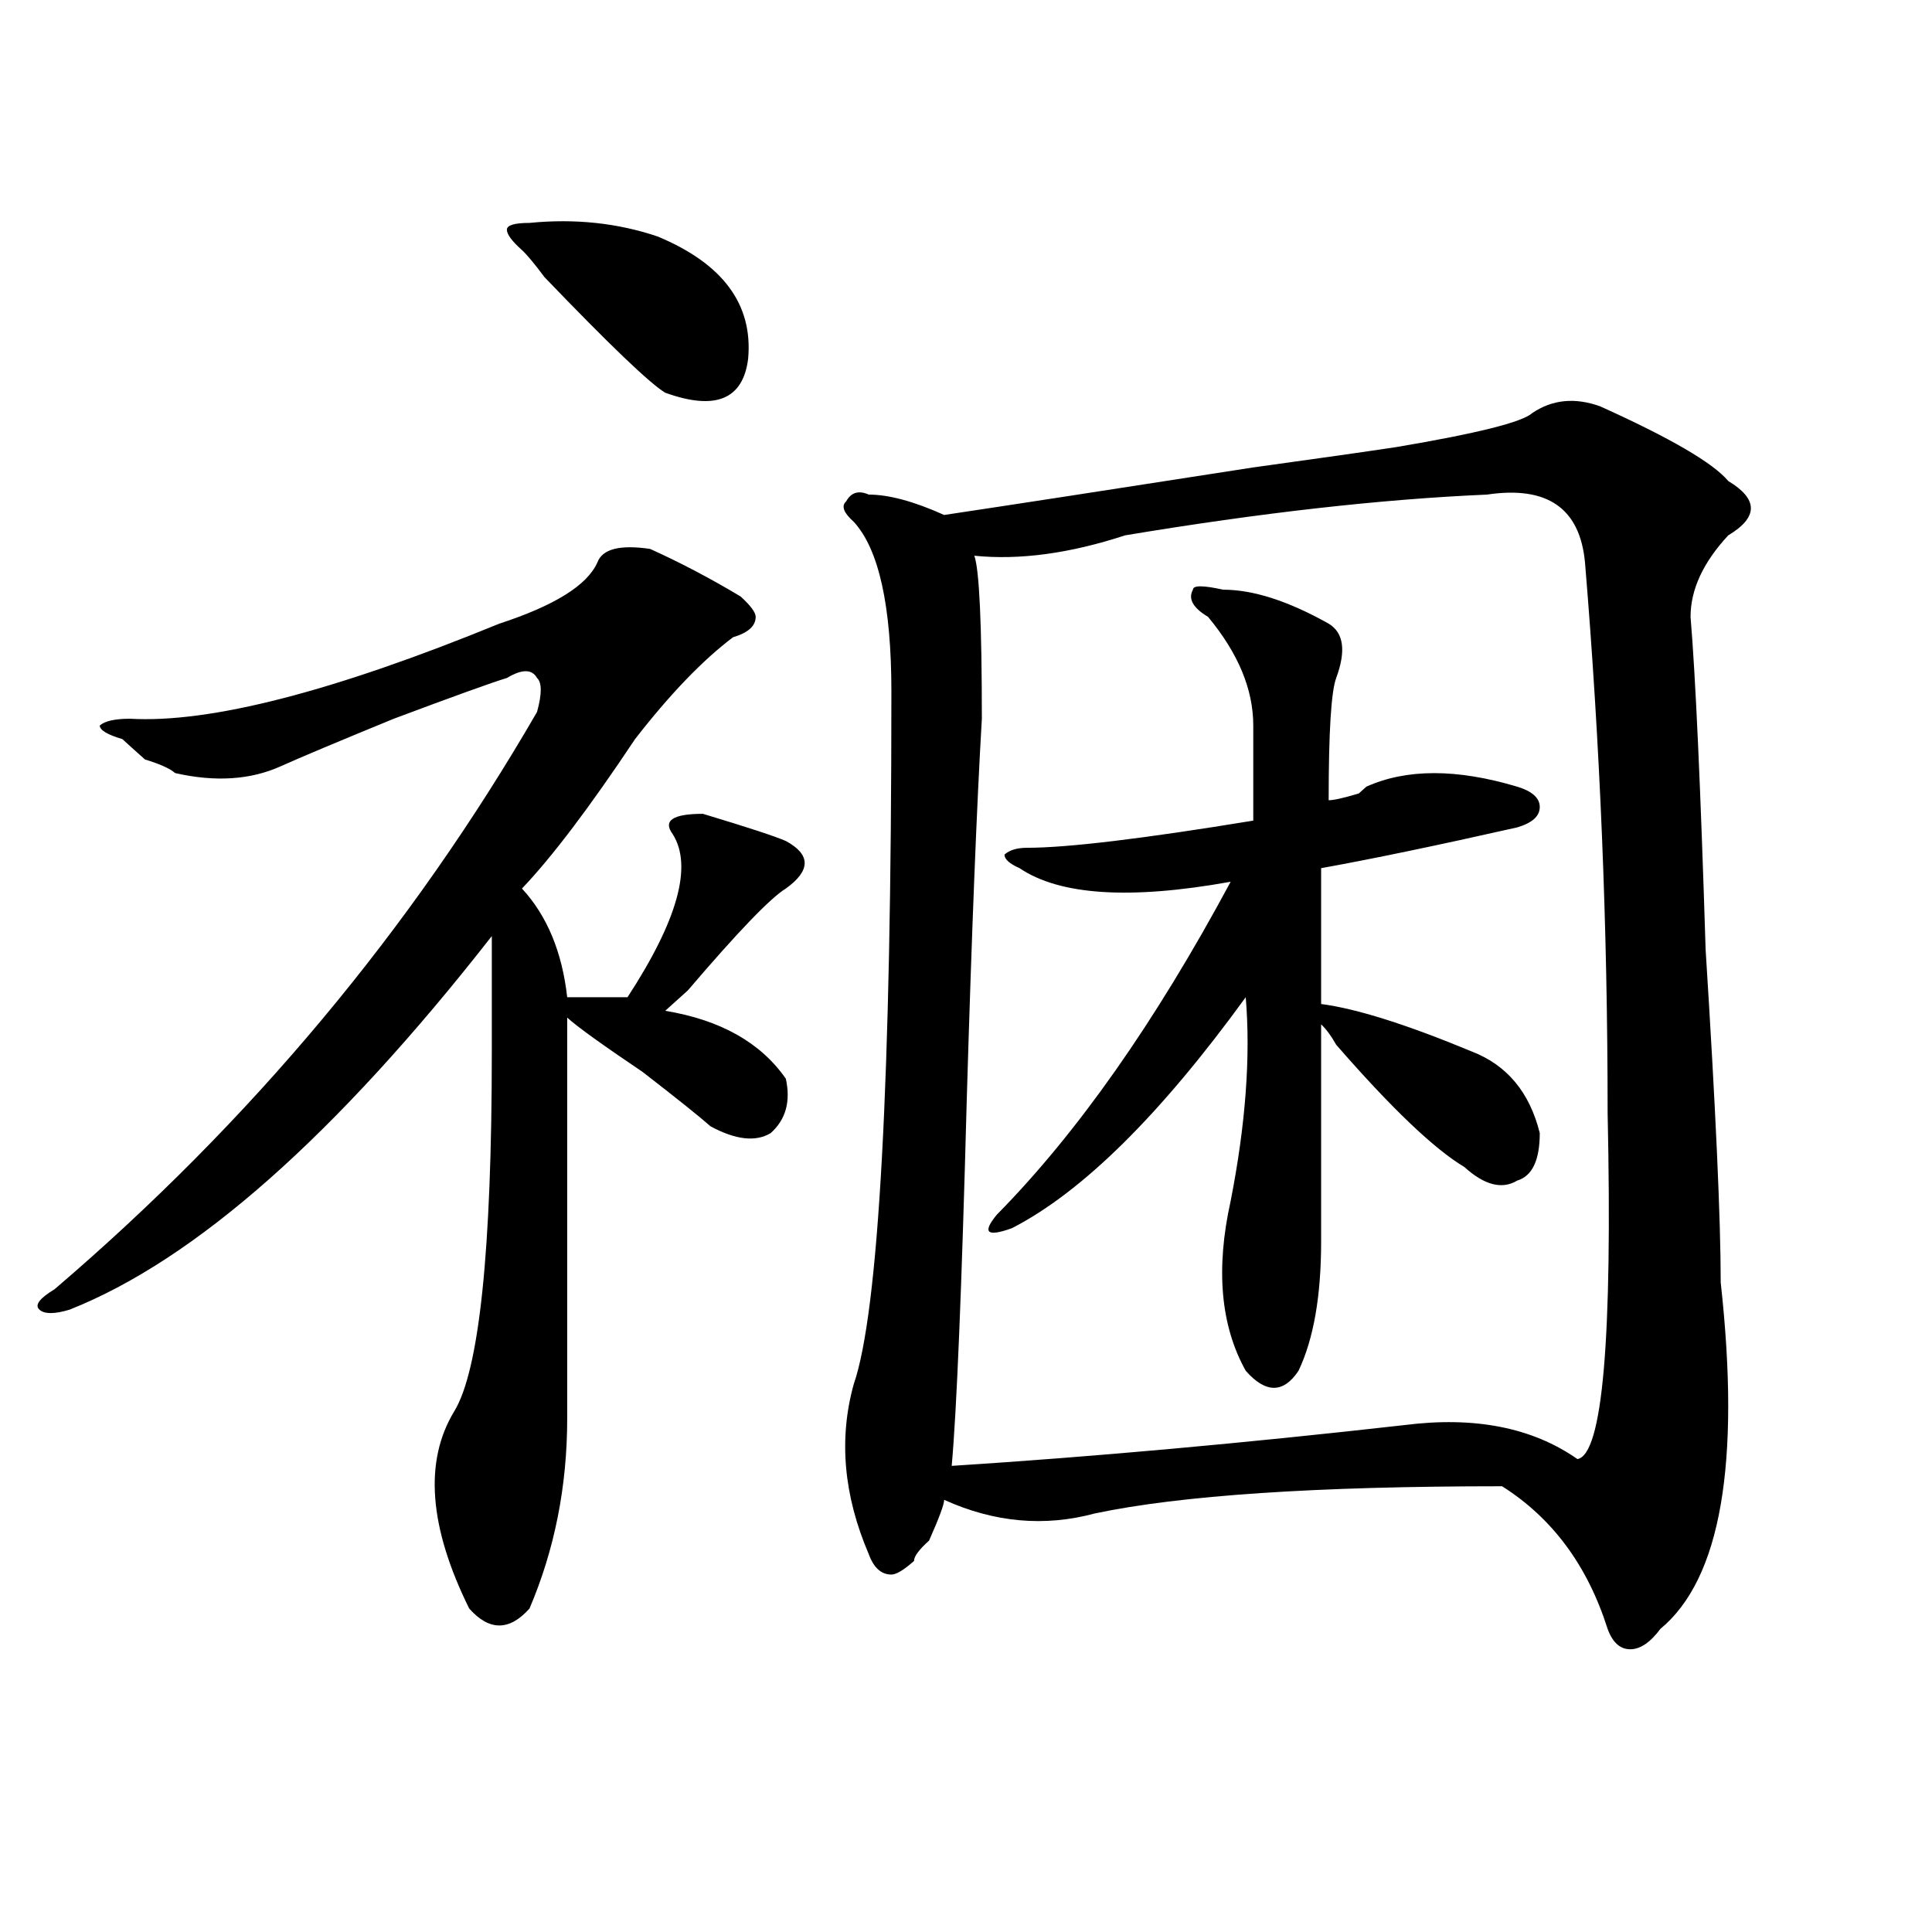
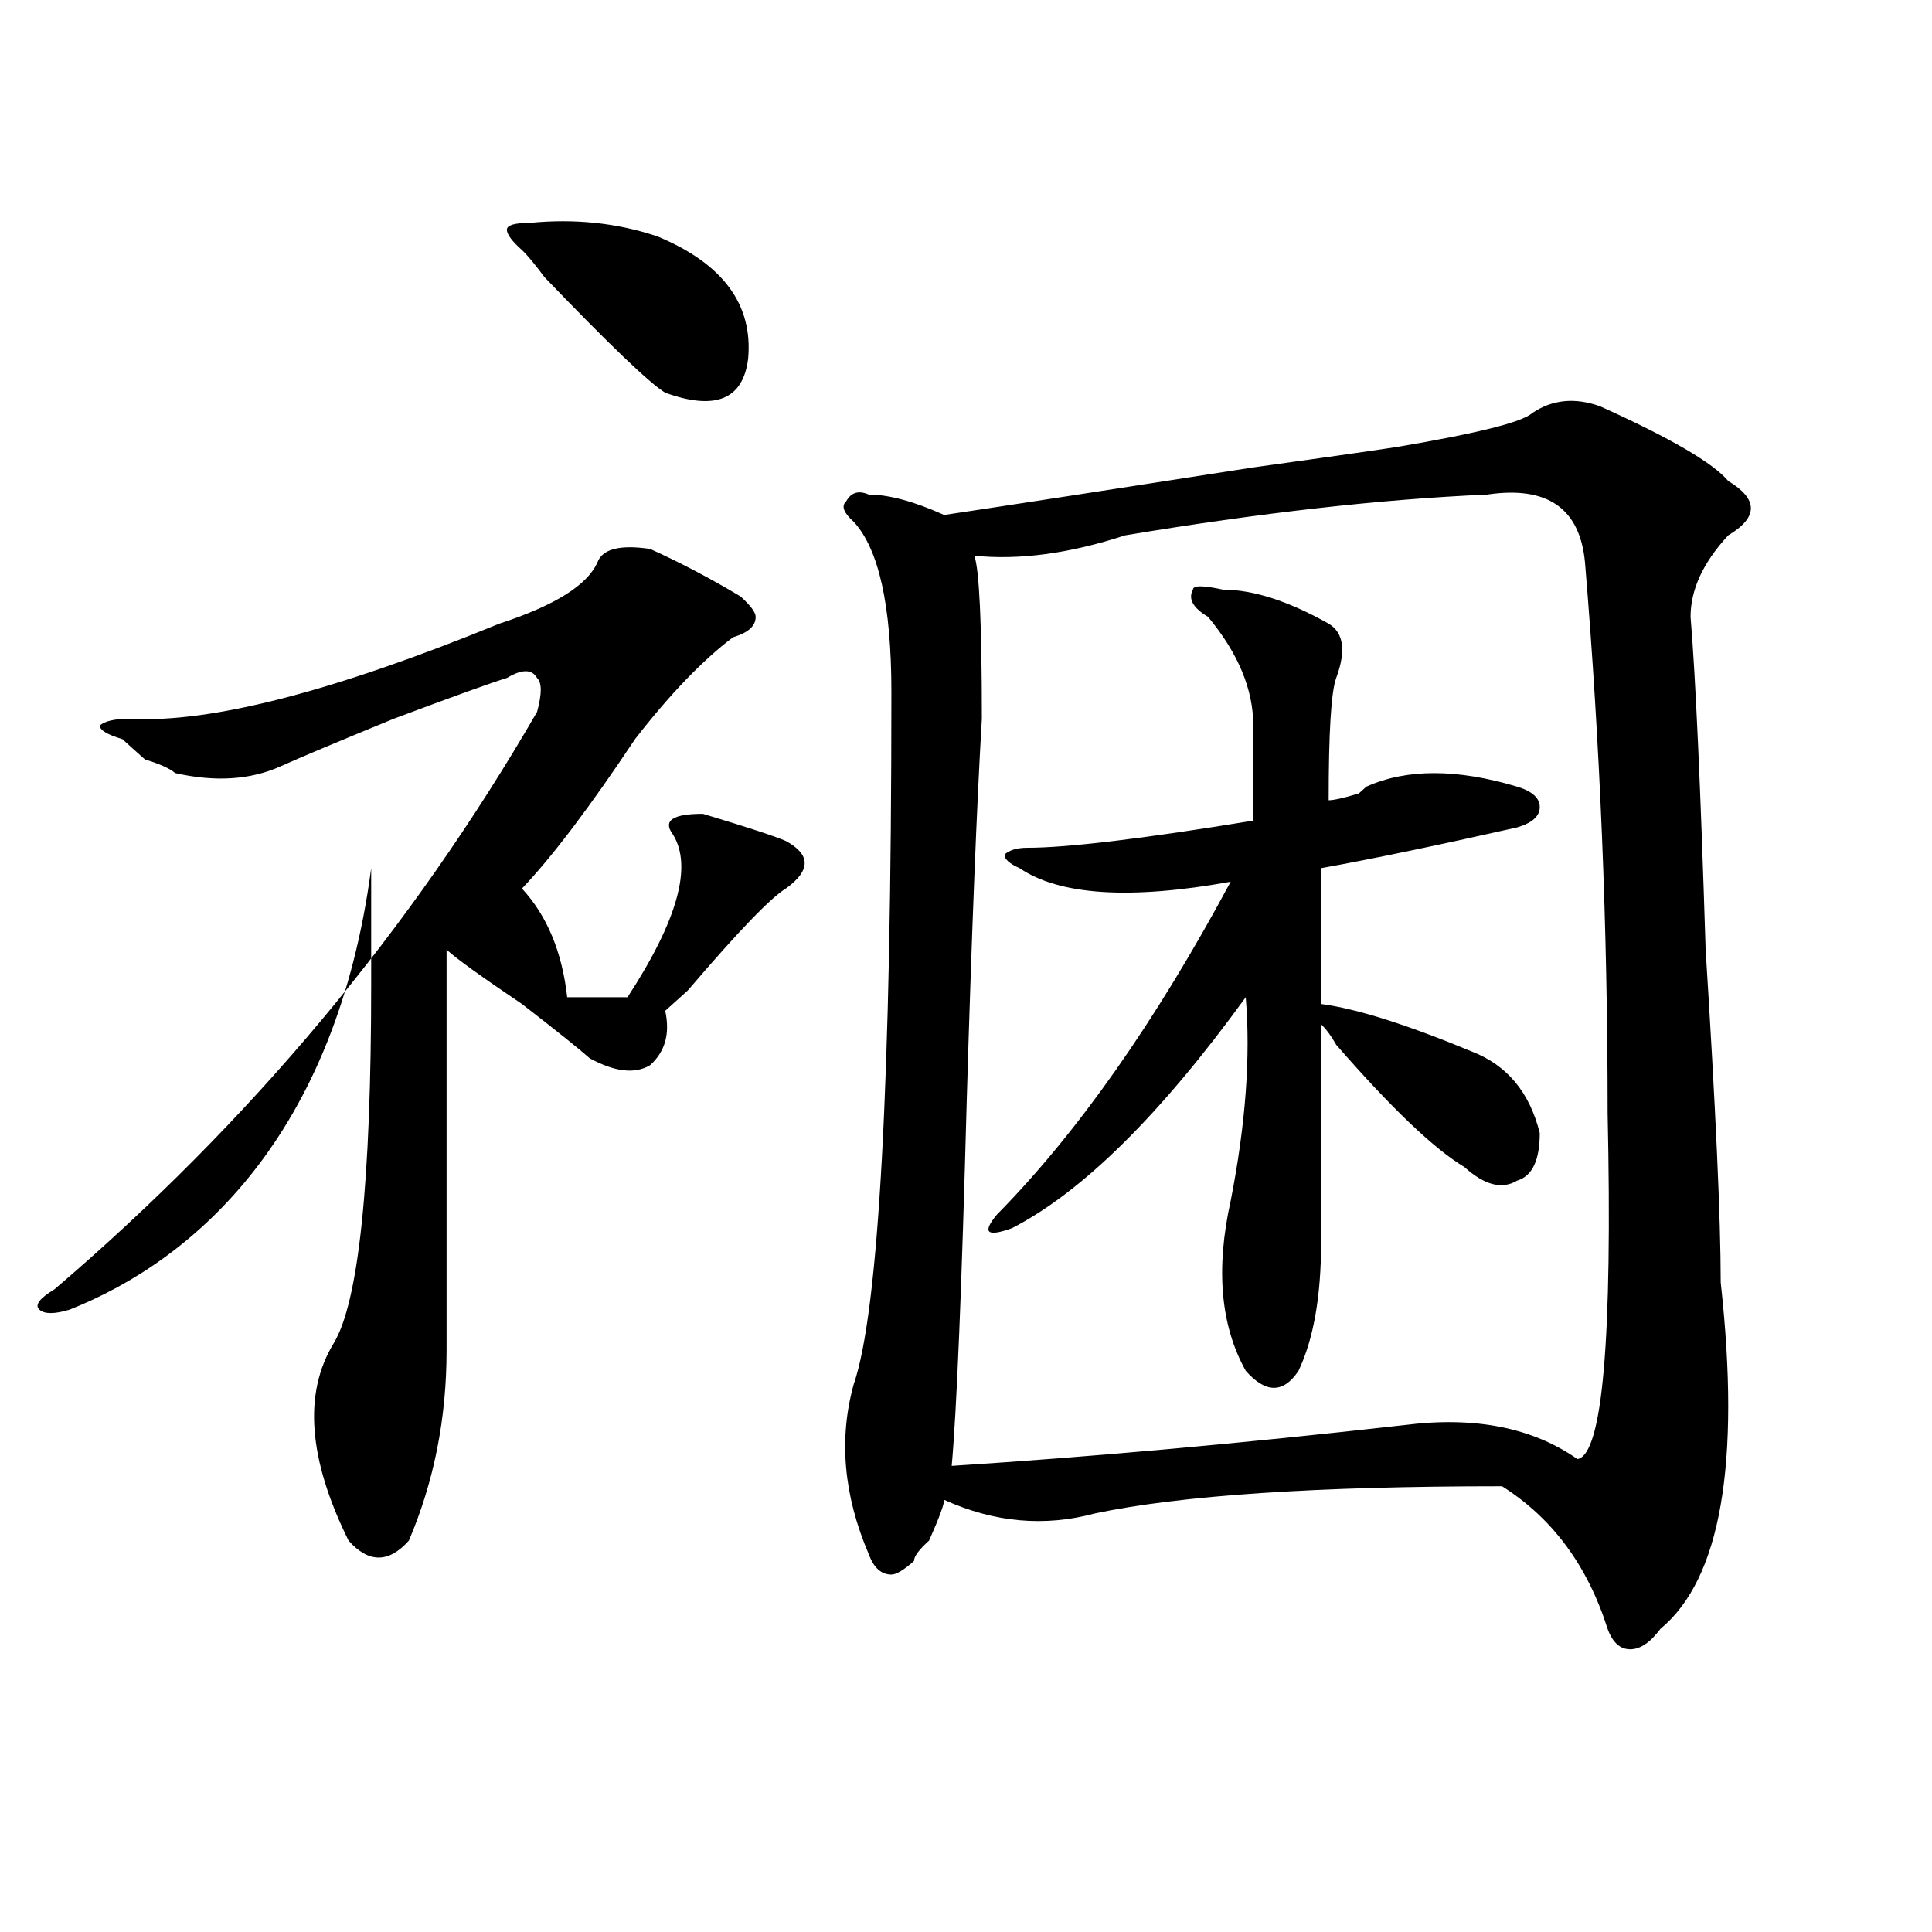
<svg xmlns="http://www.w3.org/2000/svg" version="1.1" id="图层_1" x="0px" y="0px" width="1000px" height="1000px" viewBox="0 0 1000 1000" enable-background="new 0 0 1000 1000" xml:space="preserve">
-   <path d="M336.504,284.125c15.609,7.031,31.219,15.271,46.828,24.609c5.183,4.725,7.805,8.24,7.805,10.547  c0,4.725-3.902,8.24-11.707,10.547c-15.609,11.756-32.56,29.334-50.73,52.734c-23.414,35.156-42.926,60.975-58.535,77.344  c12.987,14.063,20.792,32.85,23.414,56.25c10.366,0,20.792,0,31.219,0c25.976-39.825,33.78-67.95,23.414-84.375  c-5.243-7.031,0-10.547,15.609-10.547c23.414,7.031,37.683,11.756,42.926,14.063c12.987,7.031,12.987,15.271,0,24.609  c-7.805,4.725-24.755,22.303-50.73,52.734c-5.243,4.725-9.146,8.24-11.707,10.547c28.597,4.725,49.39,16.425,62.438,35.156  c2.562,11.756,0,21.094-7.805,28.125c-7.805,4.725-18.231,3.516-31.219-3.516c-5.243-4.669-16.95-14.063-35.121-28.125  c-20.853-14.063-33.841-23.4-39.023-28.125c0,18.787,0,41.034,0,66.797c0,53.943,0,100.8,0,140.625  c0,35.156-6.524,68.006-19.512,98.438c-10.427,11.7-20.853,11.7-31.219,0c-20.853-42.188-23.414-76.135-7.805-101.953  c12.987-21.094,19.512-83.166,19.512-186.328c0-30.432,0-50.372,0-59.766C173.886,587.678,101.022,652.112,36.023,677.875  c-7.805,2.362-13.048,2.362-15.609,0c-2.622-2.307,0-5.822,7.805-10.547C129.68,580.646,212.909,481,277.969,368.5  c2.562-9.338,2.562-15.216,0-17.578c-2.622-4.669-7.805-4.669-15.609,0c-7.805,2.362-27.316,9.394-58.535,21.094  c-28.657,11.756-48.169,19.94-58.535,24.609c-15.609,7.031-33.841,8.24-54.633,3.516c-2.622-2.307-7.805-4.669-15.609-7.031  c-5.243-4.669-9.146-8.185-11.707-10.547c-7.805-2.307-11.707-4.669-11.707-7.031c2.562-2.307,7.805-3.516,15.609-3.516  c41.585,2.362,105.363-14.063,191.215-49.219c28.597-9.338,45.487-19.885,50.73-31.641  C311.749,284.125,320.895,281.818,336.504,284.125z M274.066,115.375c23.414-2.308,45.487,0,66.34,7.031  c33.78,14.063,49.39,35.156,46.828,63.281c-2.622,21.094-16.95,26.972-42.926,17.578c-7.805-4.669-28.657-24.609-62.438-59.766  c-5.243-7.031-9.146-11.7-11.707-14.063c-5.243-4.669-7.805-8.185-7.805-10.547C262.359,116.583,266.262,115.375,274.066,115.375z   M793.078,213.813c10.366-7.031,22.073-8.185,35.121-3.516c36.401,16.425,58.535,29.333,66.34,38.672  c15.609,9.394,15.609,18.787,0,28.125c-13.048,14.063-19.512,28.125-19.512,42.188c2.562,30.487,5.183,87.891,7.805,172.266  c5.183,82.068,7.805,139.472,7.805,172.266c10.366,93.769,0,153.479-31.219,179.297c-5.243,7.031-10.427,10.547-15.609,10.547  c-5.243,0-9.146-3.516-11.707-10.547c-10.427-32.85-28.657-57.403-54.633-73.828c-96.278,0-166.521,4.725-210.727,14.063  c-26.036,7.031-52.071,4.725-78.047-7.031c0,2.362-2.622,9.394-7.805,21.094c-5.243,4.725-7.805,8.185-7.805,10.547  c-5.243,4.669-9.146,7.031-11.707,7.031c-5.243,0-9.146-3.516-11.707-10.547c-13.048-30.432-15.609-59.766-7.805-87.891  c12.987-37.463,19.512-156.994,19.512-358.594c0-44.494-6.524-73.828-19.512-87.891c-5.243-4.669-6.524-8.185-3.902-10.547  c2.562-4.669,6.464-5.823,11.707-3.516c10.366,0,23.414,3.516,39.023,10.547c31.219-4.669,84.511-12.854,159.996-24.609  c33.78-4.669,58.535-8.185,74.145-10.547C764.421,224.359,787.835,218.536,793.078,213.813z M769.664,256  c-54.633,2.362-117.07,9.394-187.313,21.094c-28.657,9.394-54.633,12.909-78.047,10.547c2.562,7.031,3.902,35.156,3.902,84.375  c-2.622,44.55-5.243,110.193-7.805,196.875c-2.622,98.438-5.243,161.719-7.805,189.844c72.804-4.669,150.851-11.7,234.141-21.094  c36.401-4.669,66.34,1.209,89.754,17.578c12.987-2.307,18.171-62.072,15.609-179.297c0-96.075-3.902-190.997-11.707-284.766  C817.772,263.031,800.883,251.331,769.664,256z M633.082,305.219c15.609,0,33.78,5.878,54.633,17.578  c7.805,4.725,9.085,14.063,3.902,28.125c-2.622,7.031-3.902,28.125-3.902,63.281c2.562,0,7.805-1.153,15.609-3.516  c-2.622,2.362-1.341,1.209,3.902-3.516c20.792-9.338,46.828-9.338,78.047,0c7.805,2.362,11.707,5.878,11.707,10.547  c0,4.725-3.902,8.24-11.707,10.547c-41.646,9.394-75.485,16.425-101.461,21.094c0,21.094,0,44.55,0,70.313  c18.171,2.362,44.206,10.547,78.047,24.609c18.171,7.031,29.878,21.094,35.121,42.188c0,14.063-3.902,22.303-11.707,24.609  c-7.805,4.725-16.95,2.362-27.316-7.031c-15.609-9.338-37.743-30.432-66.34-63.281c-2.622-4.669-5.243-8.185-7.805-10.547  c0,37.519,0,75.037,0,112.5c0,28.125-3.902,50.428-11.707,66.797c-7.805,11.756-16.95,11.756-27.316,0  c-13.048-23.4-15.609-52.734-7.805-87.891c7.805-39.825,10.366-74.981,7.805-105.469c-44.267,60.975-84.571,100.8-120.973,119.531  c-13.048,4.725-15.609,2.362-7.805-7.031c41.585-42.188,81.949-99.591,120.973-172.266c-52.071,9.394-88.474,7.031-109.266-7.031  c-5.243-2.307-7.805-4.669-7.805-7.031c2.562-2.307,6.464-3.516,11.707-3.516c20.792,0,59.815-4.669,117.07-14.063  c0-14.063,0-30.432,0-49.219c0-18.731-7.805-37.463-23.414-56.25c-7.805-4.669-10.427-9.338-7.805-14.063  C617.473,302.912,622.655,302.912,633.082,305.219z" />
+   <path d="M336.504,284.125c15.609,7.031,31.219,15.271,46.828,24.609c5.183,4.725,7.805,8.24,7.805,10.547  c0,4.725-3.902,8.24-11.707,10.547c-15.609,11.756-32.56,29.334-50.73,52.734c-23.414,35.156-42.926,60.975-58.535,77.344  c12.987,14.063,20.792,32.85,23.414,56.25c10.366,0,20.792,0,31.219,0c25.976-39.825,33.78-67.95,23.414-84.375  c-5.243-7.031,0-10.547,15.609-10.547c23.414,7.031,37.683,11.756,42.926,14.063c12.987,7.031,12.987,15.271,0,24.609  c-7.805,4.725-24.755,22.303-50.73,52.734c-5.243,4.725-9.146,8.24-11.707,10.547c2.562,11.756,0,21.094-7.805,28.125c-7.805,4.725-18.231,3.516-31.219-3.516c-5.243-4.669-16.95-14.063-35.121-28.125  c-20.853-14.063-33.841-23.4-39.023-28.125c0,18.787,0,41.034,0,66.797c0,53.943,0,100.8,0,140.625  c0,35.156-6.524,68.006-19.512,98.438c-10.427,11.7-20.853,11.7-31.219,0c-20.853-42.188-23.414-76.135-7.805-101.953  c12.987-21.094,19.512-83.166,19.512-186.328c0-30.432,0-50.372,0-59.766C173.886,587.678,101.022,652.112,36.023,677.875  c-7.805,2.362-13.048,2.362-15.609,0c-2.622-2.307,0-5.822,7.805-10.547C129.68,580.646,212.909,481,277.969,368.5  c2.562-9.338,2.562-15.216,0-17.578c-2.622-4.669-7.805-4.669-15.609,0c-7.805,2.362-27.316,9.394-58.535,21.094  c-28.657,11.756-48.169,19.94-58.535,24.609c-15.609,7.031-33.841,8.24-54.633,3.516c-2.622-2.307-7.805-4.669-15.609-7.031  c-5.243-4.669-9.146-8.185-11.707-10.547c-7.805-2.307-11.707-4.669-11.707-7.031c2.562-2.307,7.805-3.516,15.609-3.516  c41.585,2.362,105.363-14.063,191.215-49.219c28.597-9.338,45.487-19.885,50.73-31.641  C311.749,284.125,320.895,281.818,336.504,284.125z M274.066,115.375c23.414-2.308,45.487,0,66.34,7.031  c33.78,14.063,49.39,35.156,46.828,63.281c-2.622,21.094-16.95,26.972-42.926,17.578c-7.805-4.669-28.657-24.609-62.438-59.766  c-5.243-7.031-9.146-11.7-11.707-14.063c-5.243-4.669-7.805-8.185-7.805-10.547C262.359,116.583,266.262,115.375,274.066,115.375z   M793.078,213.813c10.366-7.031,22.073-8.185,35.121-3.516c36.401,16.425,58.535,29.333,66.34,38.672  c15.609,9.394,15.609,18.787,0,28.125c-13.048,14.063-19.512,28.125-19.512,42.188c2.562,30.487,5.183,87.891,7.805,172.266  c5.183,82.068,7.805,139.472,7.805,172.266c10.366,93.769,0,153.479-31.219,179.297c-5.243,7.031-10.427,10.547-15.609,10.547  c-5.243,0-9.146-3.516-11.707-10.547c-10.427-32.85-28.657-57.403-54.633-73.828c-96.278,0-166.521,4.725-210.727,14.063  c-26.036,7.031-52.071,4.725-78.047-7.031c0,2.362-2.622,9.394-7.805,21.094c-5.243,4.725-7.805,8.185-7.805,10.547  c-5.243,4.669-9.146,7.031-11.707,7.031c-5.243,0-9.146-3.516-11.707-10.547c-13.048-30.432-15.609-59.766-7.805-87.891  c12.987-37.463,19.512-156.994,19.512-358.594c0-44.494-6.524-73.828-19.512-87.891c-5.243-4.669-6.524-8.185-3.902-10.547  c2.562-4.669,6.464-5.823,11.707-3.516c10.366,0,23.414,3.516,39.023,10.547c31.219-4.669,84.511-12.854,159.996-24.609  c33.78-4.669,58.535-8.185,74.145-10.547C764.421,224.359,787.835,218.536,793.078,213.813z M769.664,256  c-54.633,2.362-117.07,9.394-187.313,21.094c-28.657,9.394-54.633,12.909-78.047,10.547c2.562,7.031,3.902,35.156,3.902,84.375  c-2.622,44.55-5.243,110.193-7.805,196.875c-2.622,98.438-5.243,161.719-7.805,189.844c72.804-4.669,150.851-11.7,234.141-21.094  c36.401-4.669,66.34,1.209,89.754,17.578c12.987-2.307,18.171-62.072,15.609-179.297c0-96.075-3.902-190.997-11.707-284.766  C817.772,263.031,800.883,251.331,769.664,256z M633.082,305.219c15.609,0,33.78,5.878,54.633,17.578  c7.805,4.725,9.085,14.063,3.902,28.125c-2.622,7.031-3.902,28.125-3.902,63.281c2.562,0,7.805-1.153,15.609-3.516  c-2.622,2.362-1.341,1.209,3.902-3.516c20.792-9.338,46.828-9.338,78.047,0c7.805,2.362,11.707,5.878,11.707,10.547  c0,4.725-3.902,8.24-11.707,10.547c-41.646,9.394-75.485,16.425-101.461,21.094c0,21.094,0,44.55,0,70.313  c18.171,2.362,44.206,10.547,78.047,24.609c18.171,7.031,29.878,21.094,35.121,42.188c0,14.063-3.902,22.303-11.707,24.609  c-7.805,4.725-16.95,2.362-27.316-7.031c-15.609-9.338-37.743-30.432-66.34-63.281c-2.622-4.669-5.243-8.185-7.805-10.547  c0,37.519,0,75.037,0,112.5c0,28.125-3.902,50.428-11.707,66.797c-7.805,11.756-16.95,11.756-27.316,0  c-13.048-23.4-15.609-52.734-7.805-87.891c7.805-39.825,10.366-74.981,7.805-105.469c-44.267,60.975-84.571,100.8-120.973,119.531  c-13.048,4.725-15.609,2.362-7.805-7.031c41.585-42.188,81.949-99.591,120.973-172.266c-52.071,9.394-88.474,7.031-109.266-7.031  c-5.243-2.307-7.805-4.669-7.805-7.031c2.562-2.307,6.464-3.516,11.707-3.516c20.792,0,59.815-4.669,117.07-14.063  c0-14.063,0-30.432,0-49.219c0-18.731-7.805-37.463-23.414-56.25c-7.805-4.669-10.427-9.338-7.805-14.063  C617.473,302.912,622.655,302.912,633.082,305.219z" />
</svg>